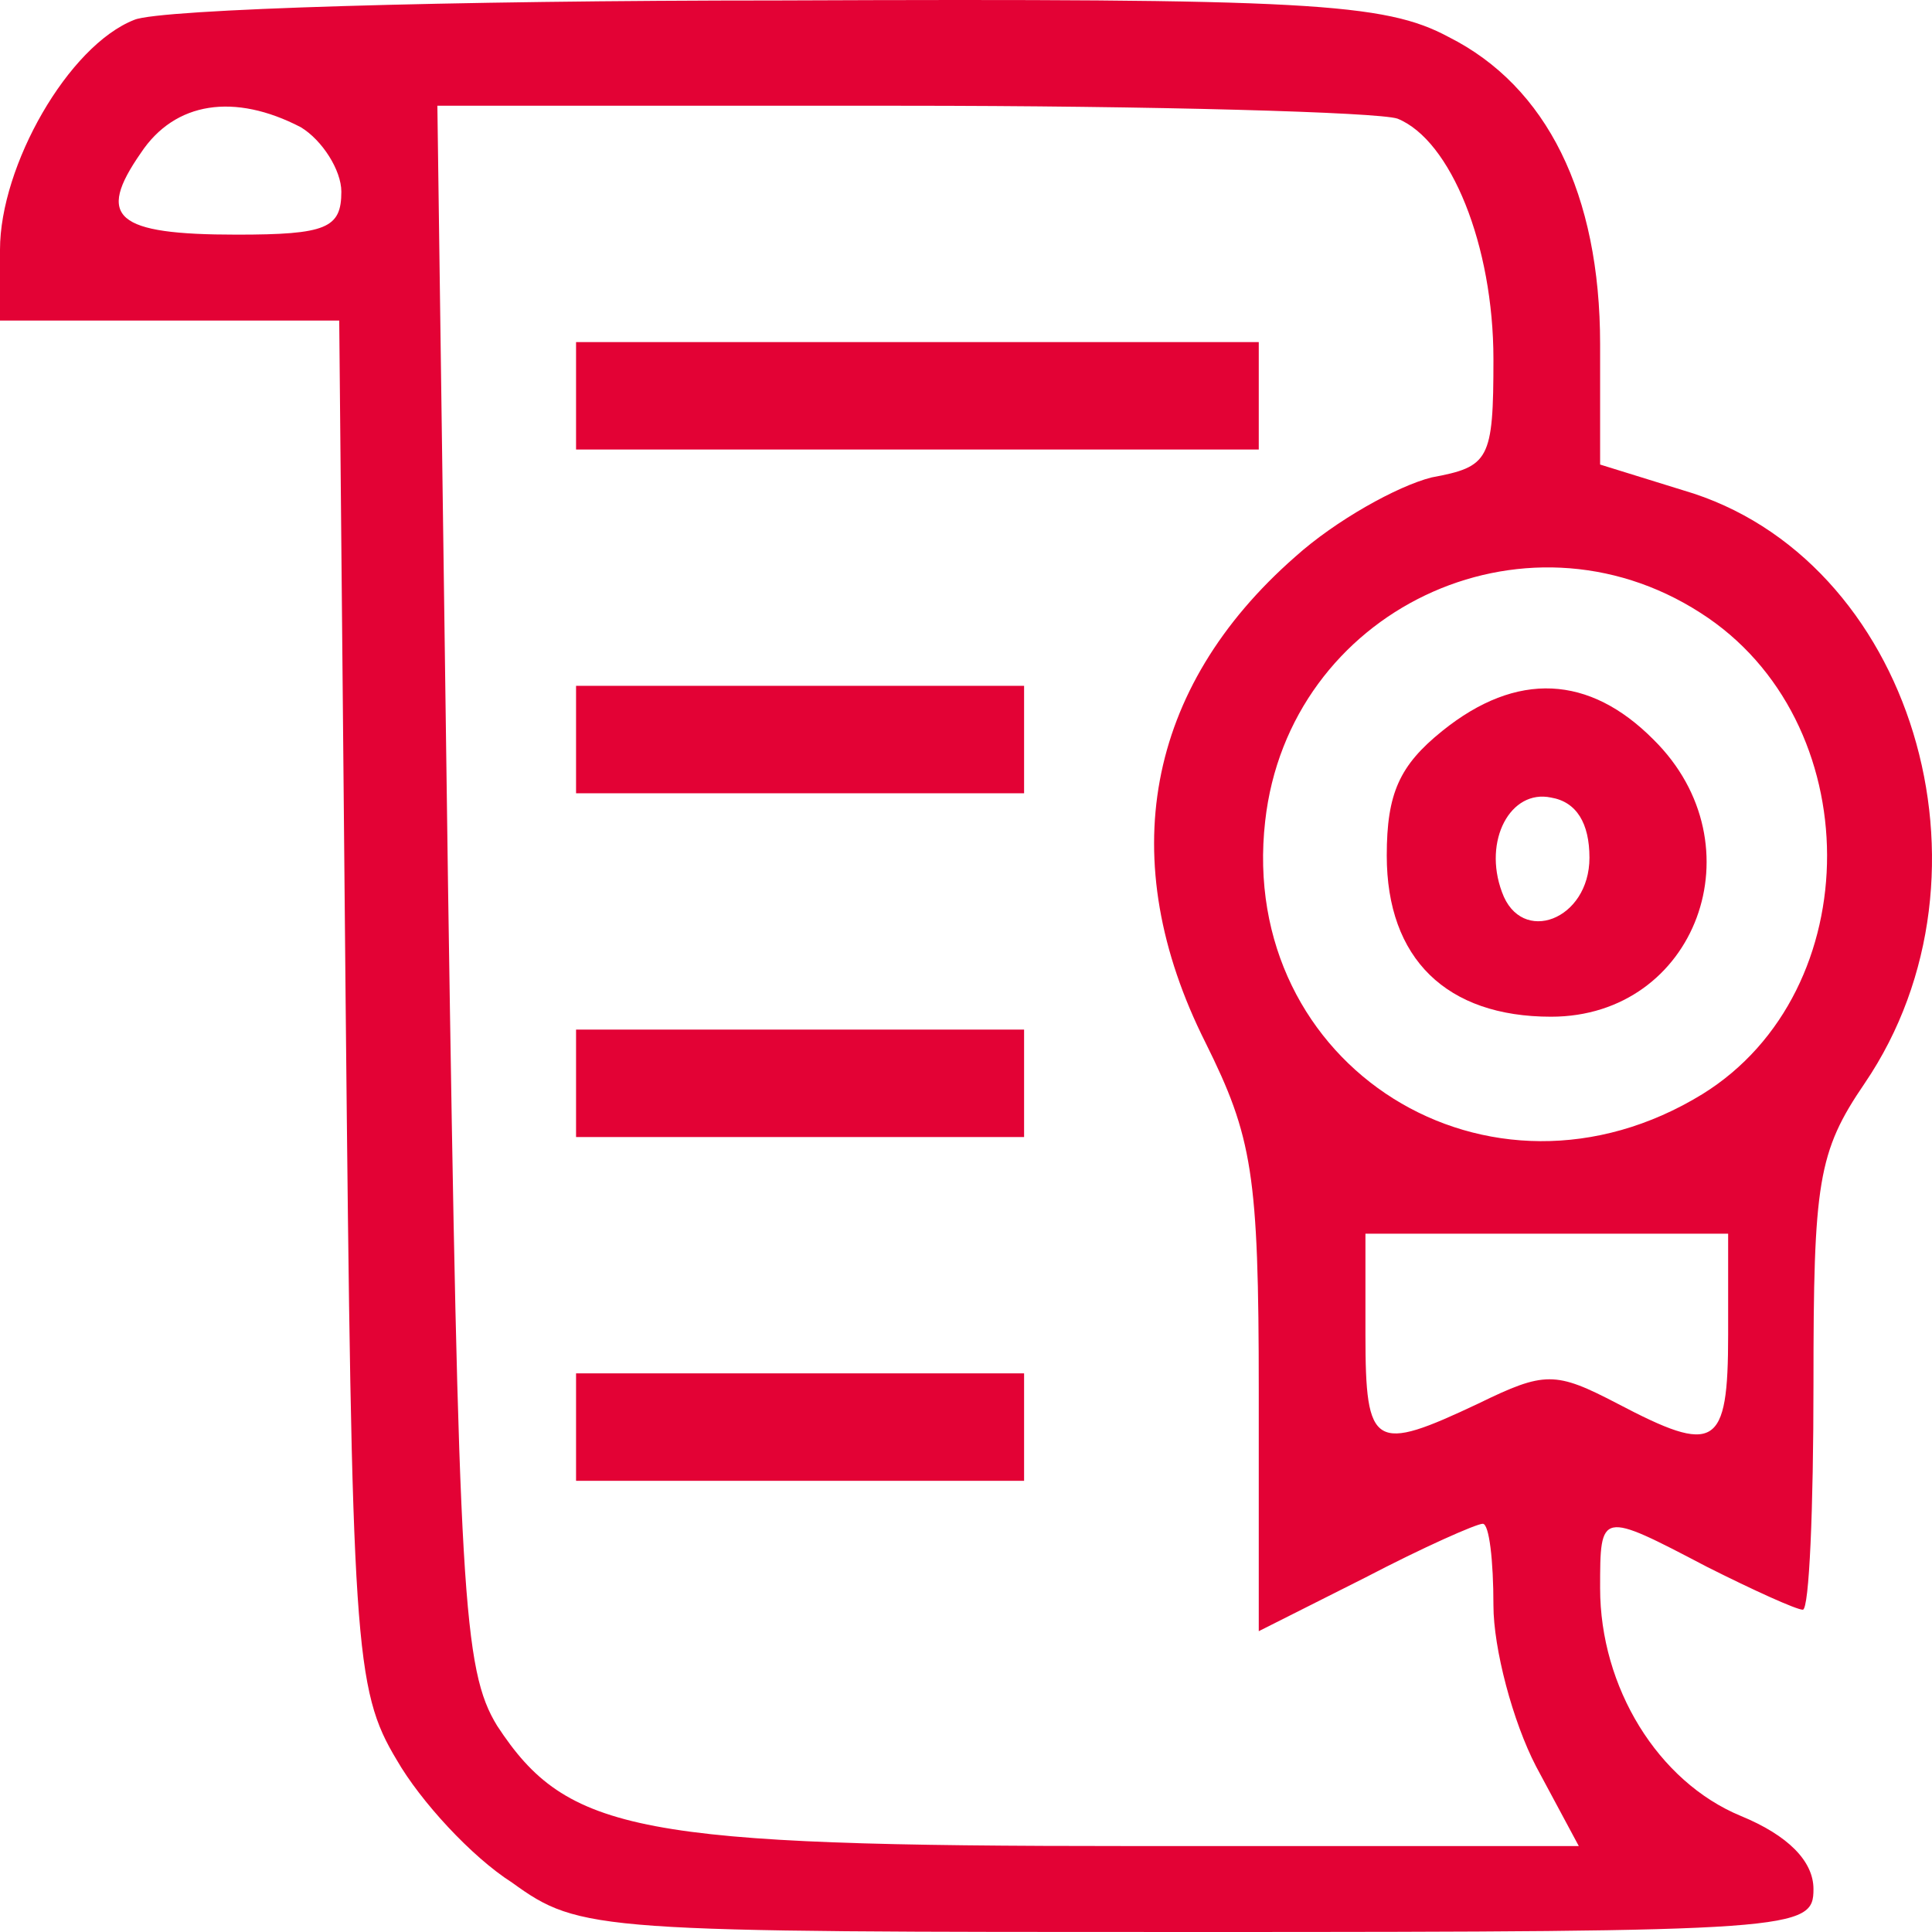
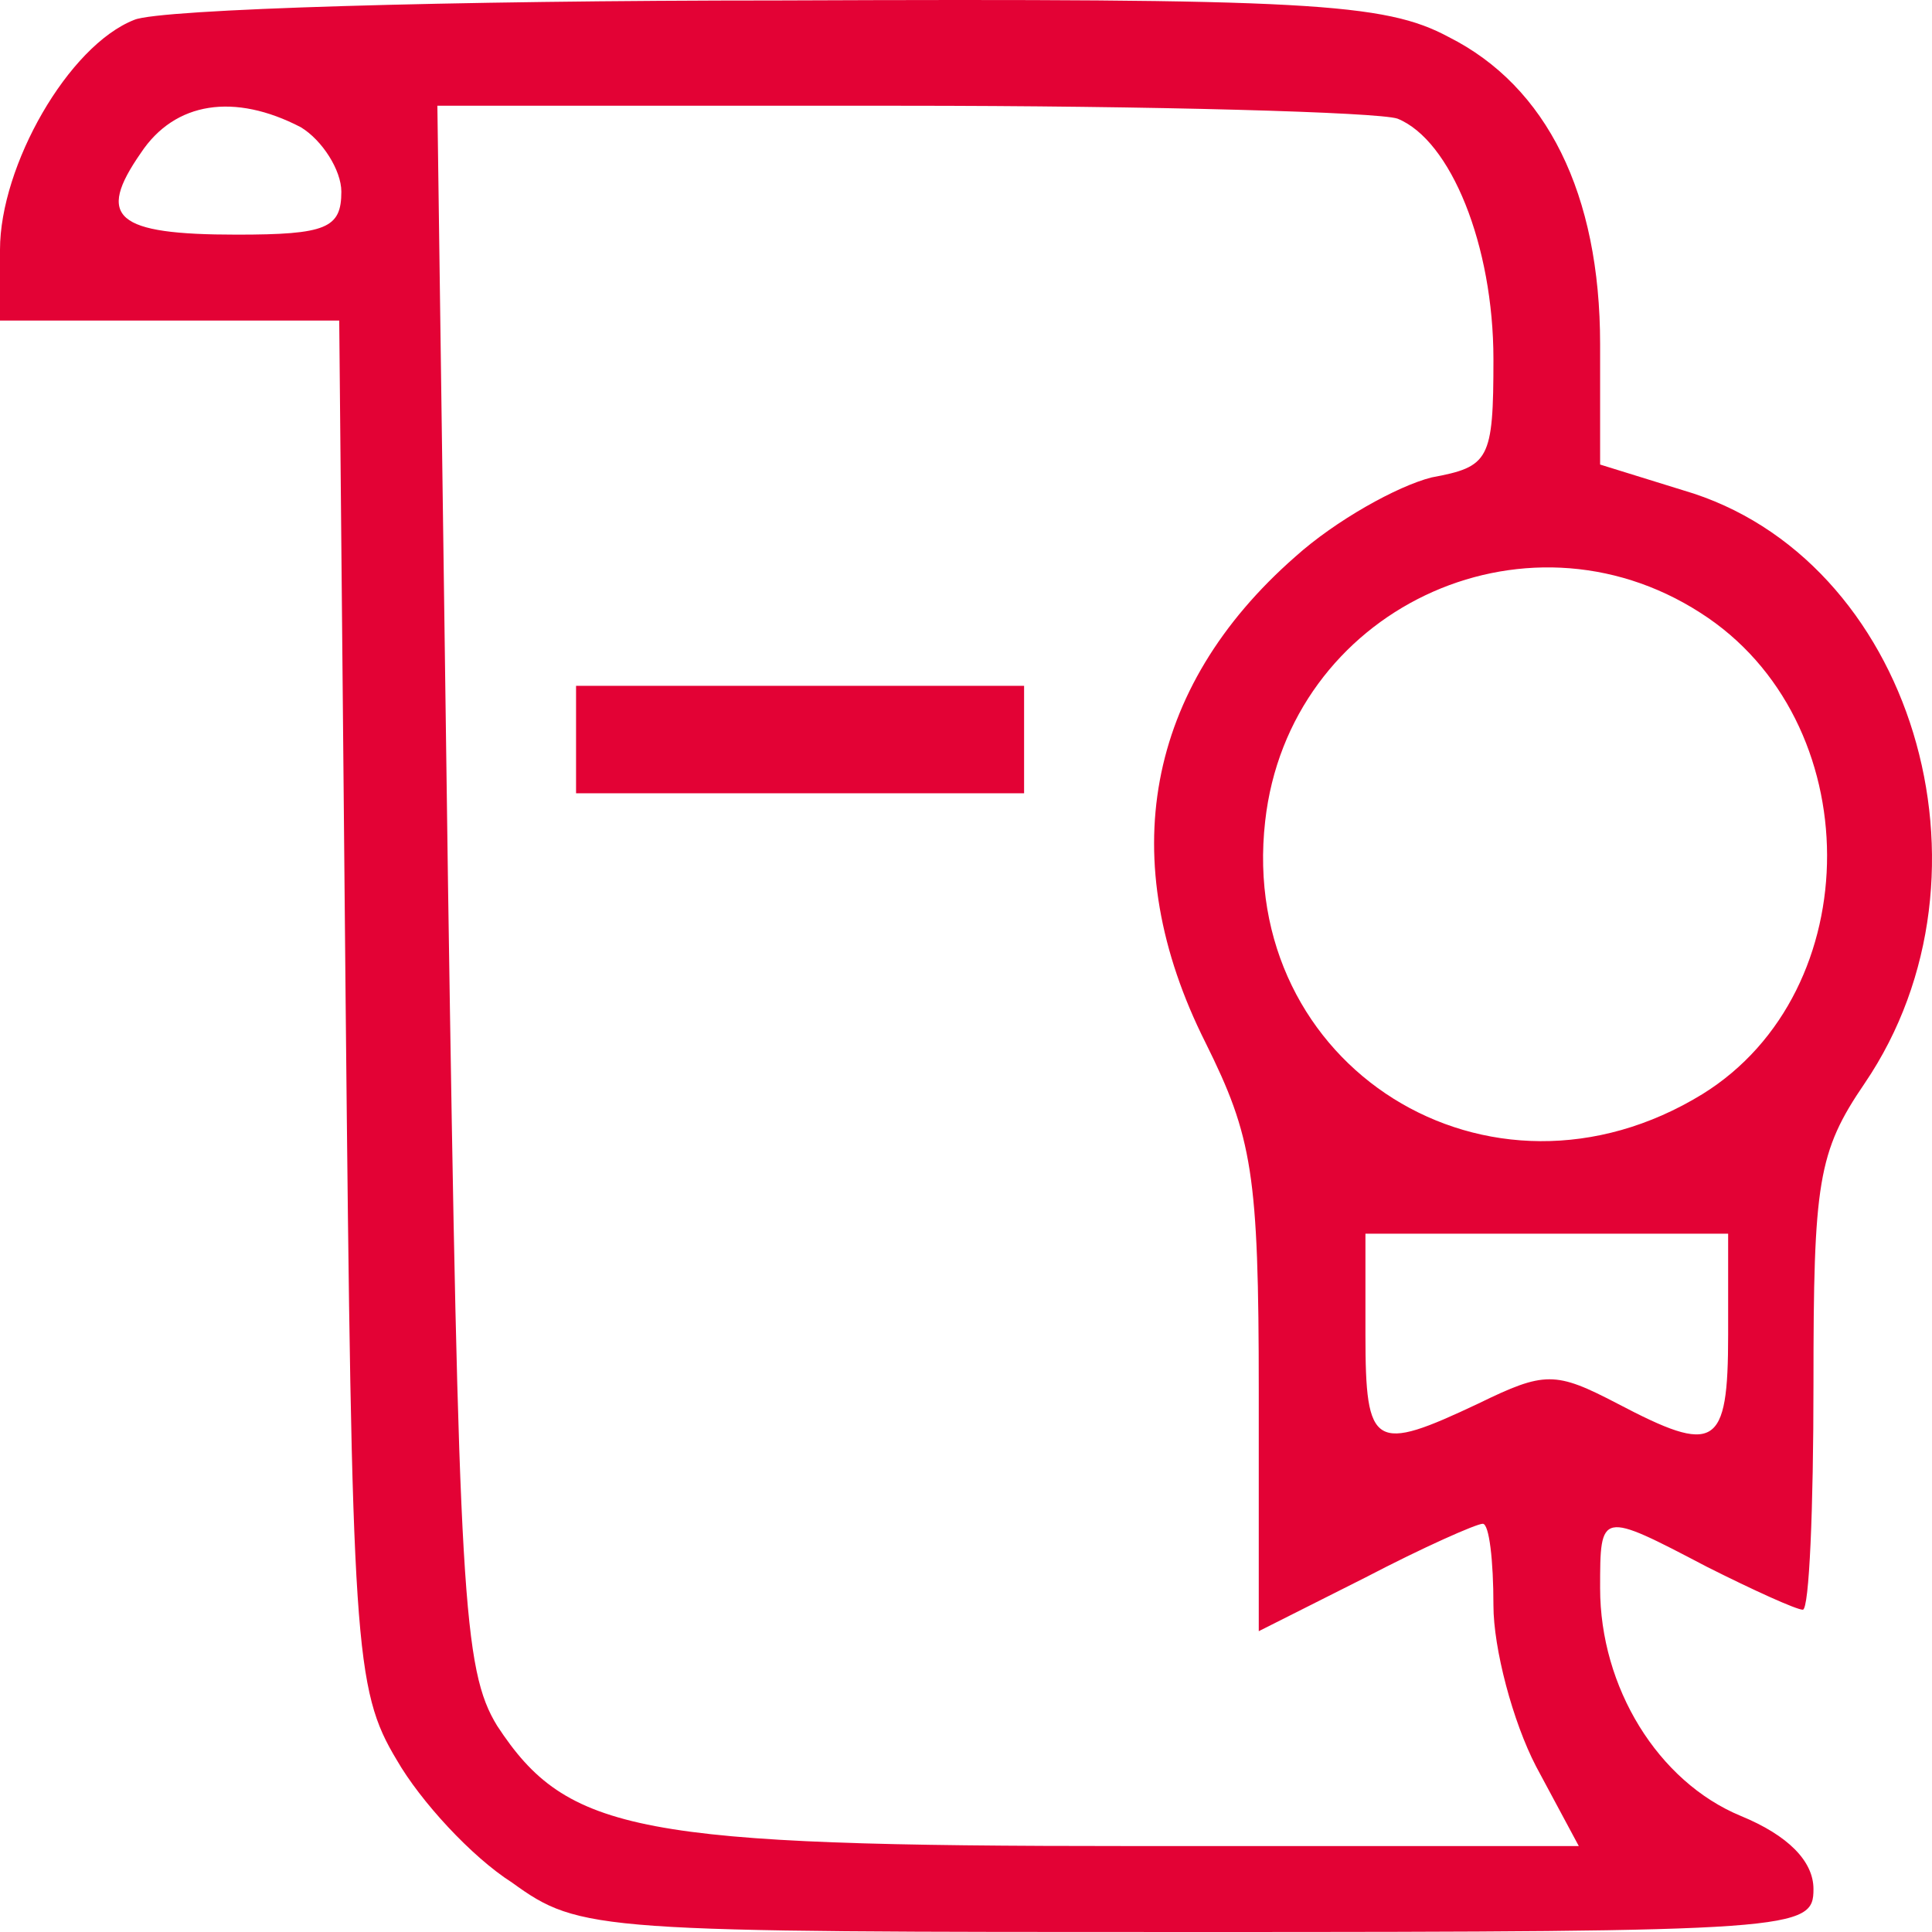
<svg xmlns="http://www.w3.org/2000/svg" width="60" height="60" viewBox="0 0 60 60" fill="none">
  <path d="M4.174 0.615C2.12 1.415 0 5.152 0 7.754V9.956H5.234H10.535L10.734 31.108C10.932 51.126 10.999 52.46 12.324 54.662C13.053 55.93 14.643 57.665 15.902 58.465C18.022 60 18.486 60 37.171 60C55.855 60 56.319 59.933 56.319 58.666C56.319 57.798 55.524 56.997 54.066 56.397C51.482 55.329 49.693 52.393 49.693 49.324C49.693 46.922 49.693 46.922 53.006 48.657C54.464 49.391 55.789 49.991 55.988 49.991C56.187 49.991 56.319 46.855 56.319 42.985C56.319 36.713 56.452 35.779 57.909 33.644C62.349 27.105 59.367 17.296 52.277 15.228L49.693 14.427V10.69C49.693 6.02 48.037 2.683 44.989 1.149C43.001 0.081 40.616 -0.052 24.184 0.014C13.98 0.014 4.969 0.281 4.174 0.615ZM9.342 3.951C10.005 4.351 10.601 5.286 10.601 5.953C10.601 7.087 10.137 7.287 7.355 7.287C3.578 7.287 2.982 6.753 4.373 4.752C5.433 3.15 7.288 2.883 9.342 3.951ZM43.399 3.684C45.055 4.351 46.38 7.621 46.38 11.157C46.38 14.293 46.248 14.494 44.459 14.827C43.399 15.094 41.477 16.162 40.218 17.296C35.58 21.366 34.587 26.704 37.436 32.376C38.893 35.312 39.092 36.446 39.092 43.185V50.658L42.405 48.99C44.194 48.056 45.85 47.322 46.049 47.322C46.248 47.322 46.38 48.457 46.38 49.858C46.38 51.192 46.977 53.461 47.706 54.862L49.031 57.331H35.117C19.811 57.331 17.625 56.931 15.438 53.594C14.378 51.86 14.245 49.524 13.914 27.505L13.583 3.284H27.961C35.846 3.284 42.803 3.484 43.399 3.684ZM52.807 19.031C58.042 22.367 58.042 30.774 52.874 33.977C46.248 38.047 38.429 33.11 39.291 25.503C40.02 18.964 47.308 15.495 52.807 19.031ZM53.669 41.45C53.669 44.987 53.271 45.187 50.223 43.586C48.302 42.585 47.971 42.585 45.917 43.586C42.67 45.12 42.405 44.987 42.405 41.45V38.314H48.037H53.669V41.45Z" fill="#E30235" />
-   <path d="M17.89 12.292V13.96H28.491H39.092V12.292V10.624H28.491H17.89V12.292Z" fill="#E30235" />
  <path d="M17.89 22.968V24.636H24.847H31.804V22.968V21.299H24.847H17.89V22.968Z" fill="#E30235" />
-   <path d="M17.89 33.643V35.312H24.847H31.804V33.643V31.975H24.847H17.89V33.643Z" fill="#E30235" />
-   <path d="M17.89 44.32V45.988H24.847H31.804V44.32V42.651H24.847H17.89V44.32Z" fill="#E30235" />
-   <path d="M44.79 22.701C43.465 23.768 43.067 24.636 43.067 26.571C43.067 29.774 44.923 31.575 48.169 31.575C52.675 31.575 54.663 26.237 51.35 22.968C49.362 20.966 47.109 20.832 44.79 22.701ZM49.362 26.637C49.362 28.573 47.242 29.373 46.645 27.705C46.049 26.104 46.91 24.502 48.169 24.769C48.964 24.903 49.362 25.57 49.362 26.637Z" fill="#E30235" />
</svg>